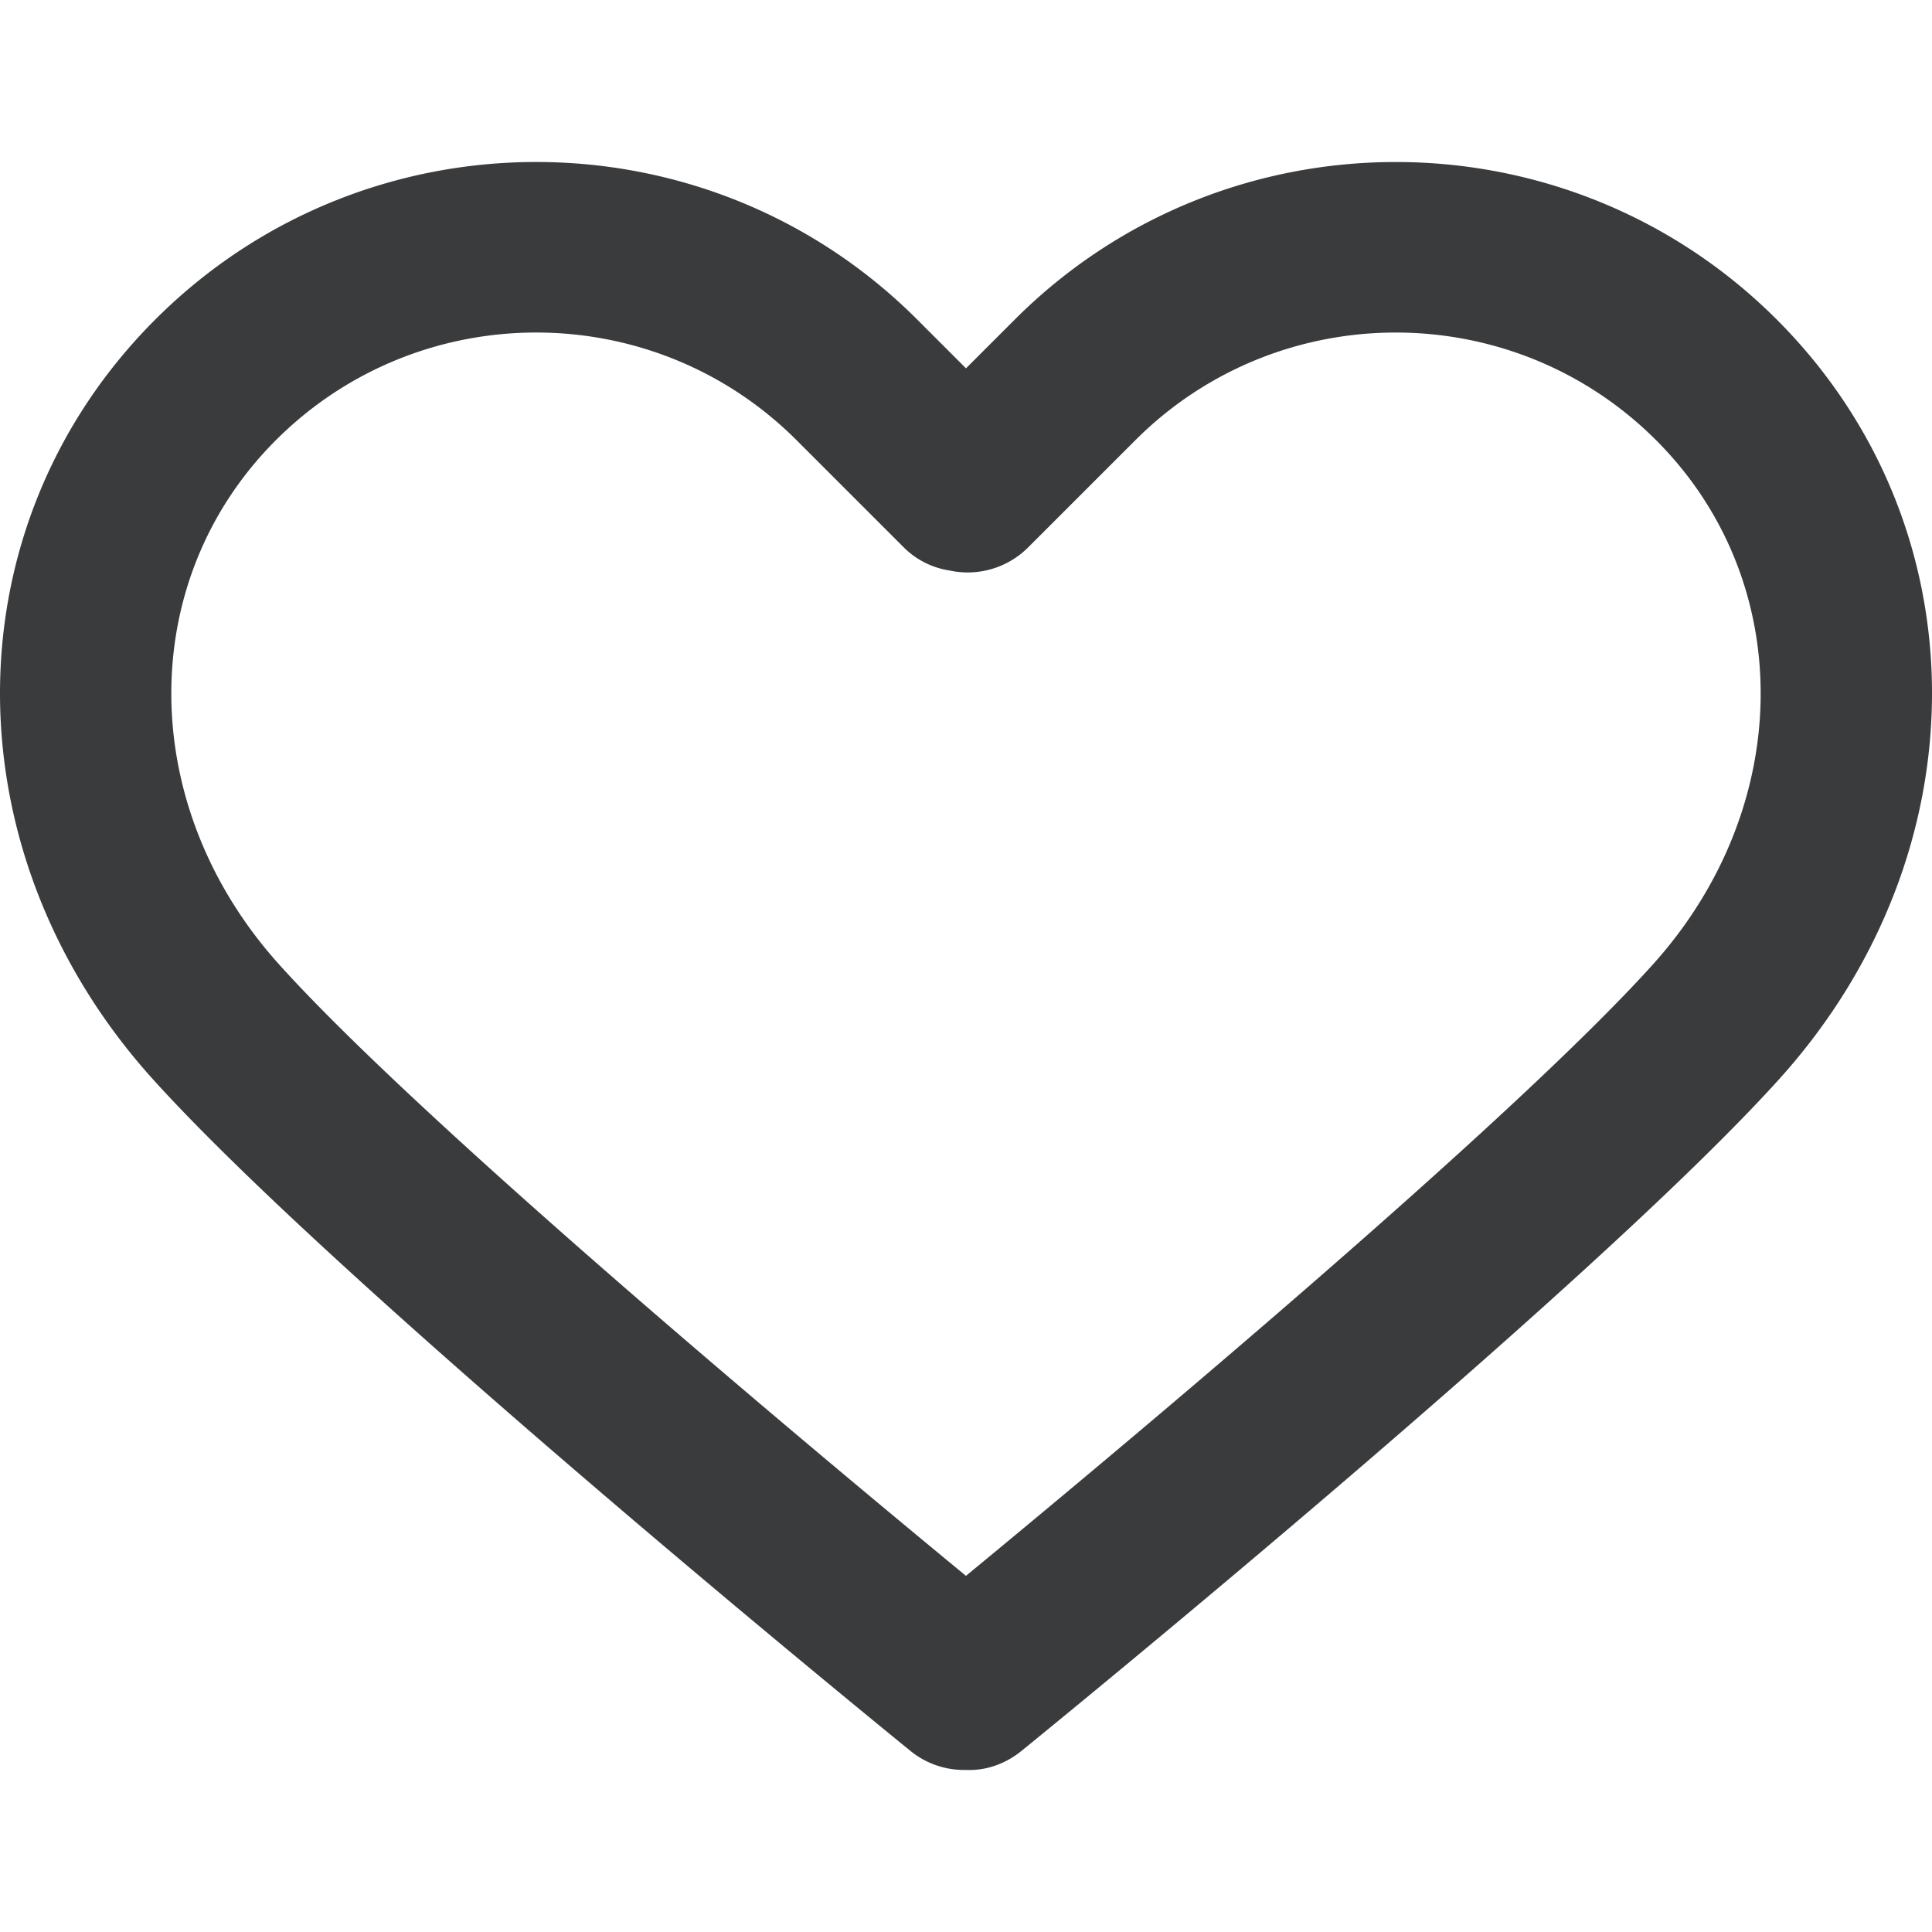
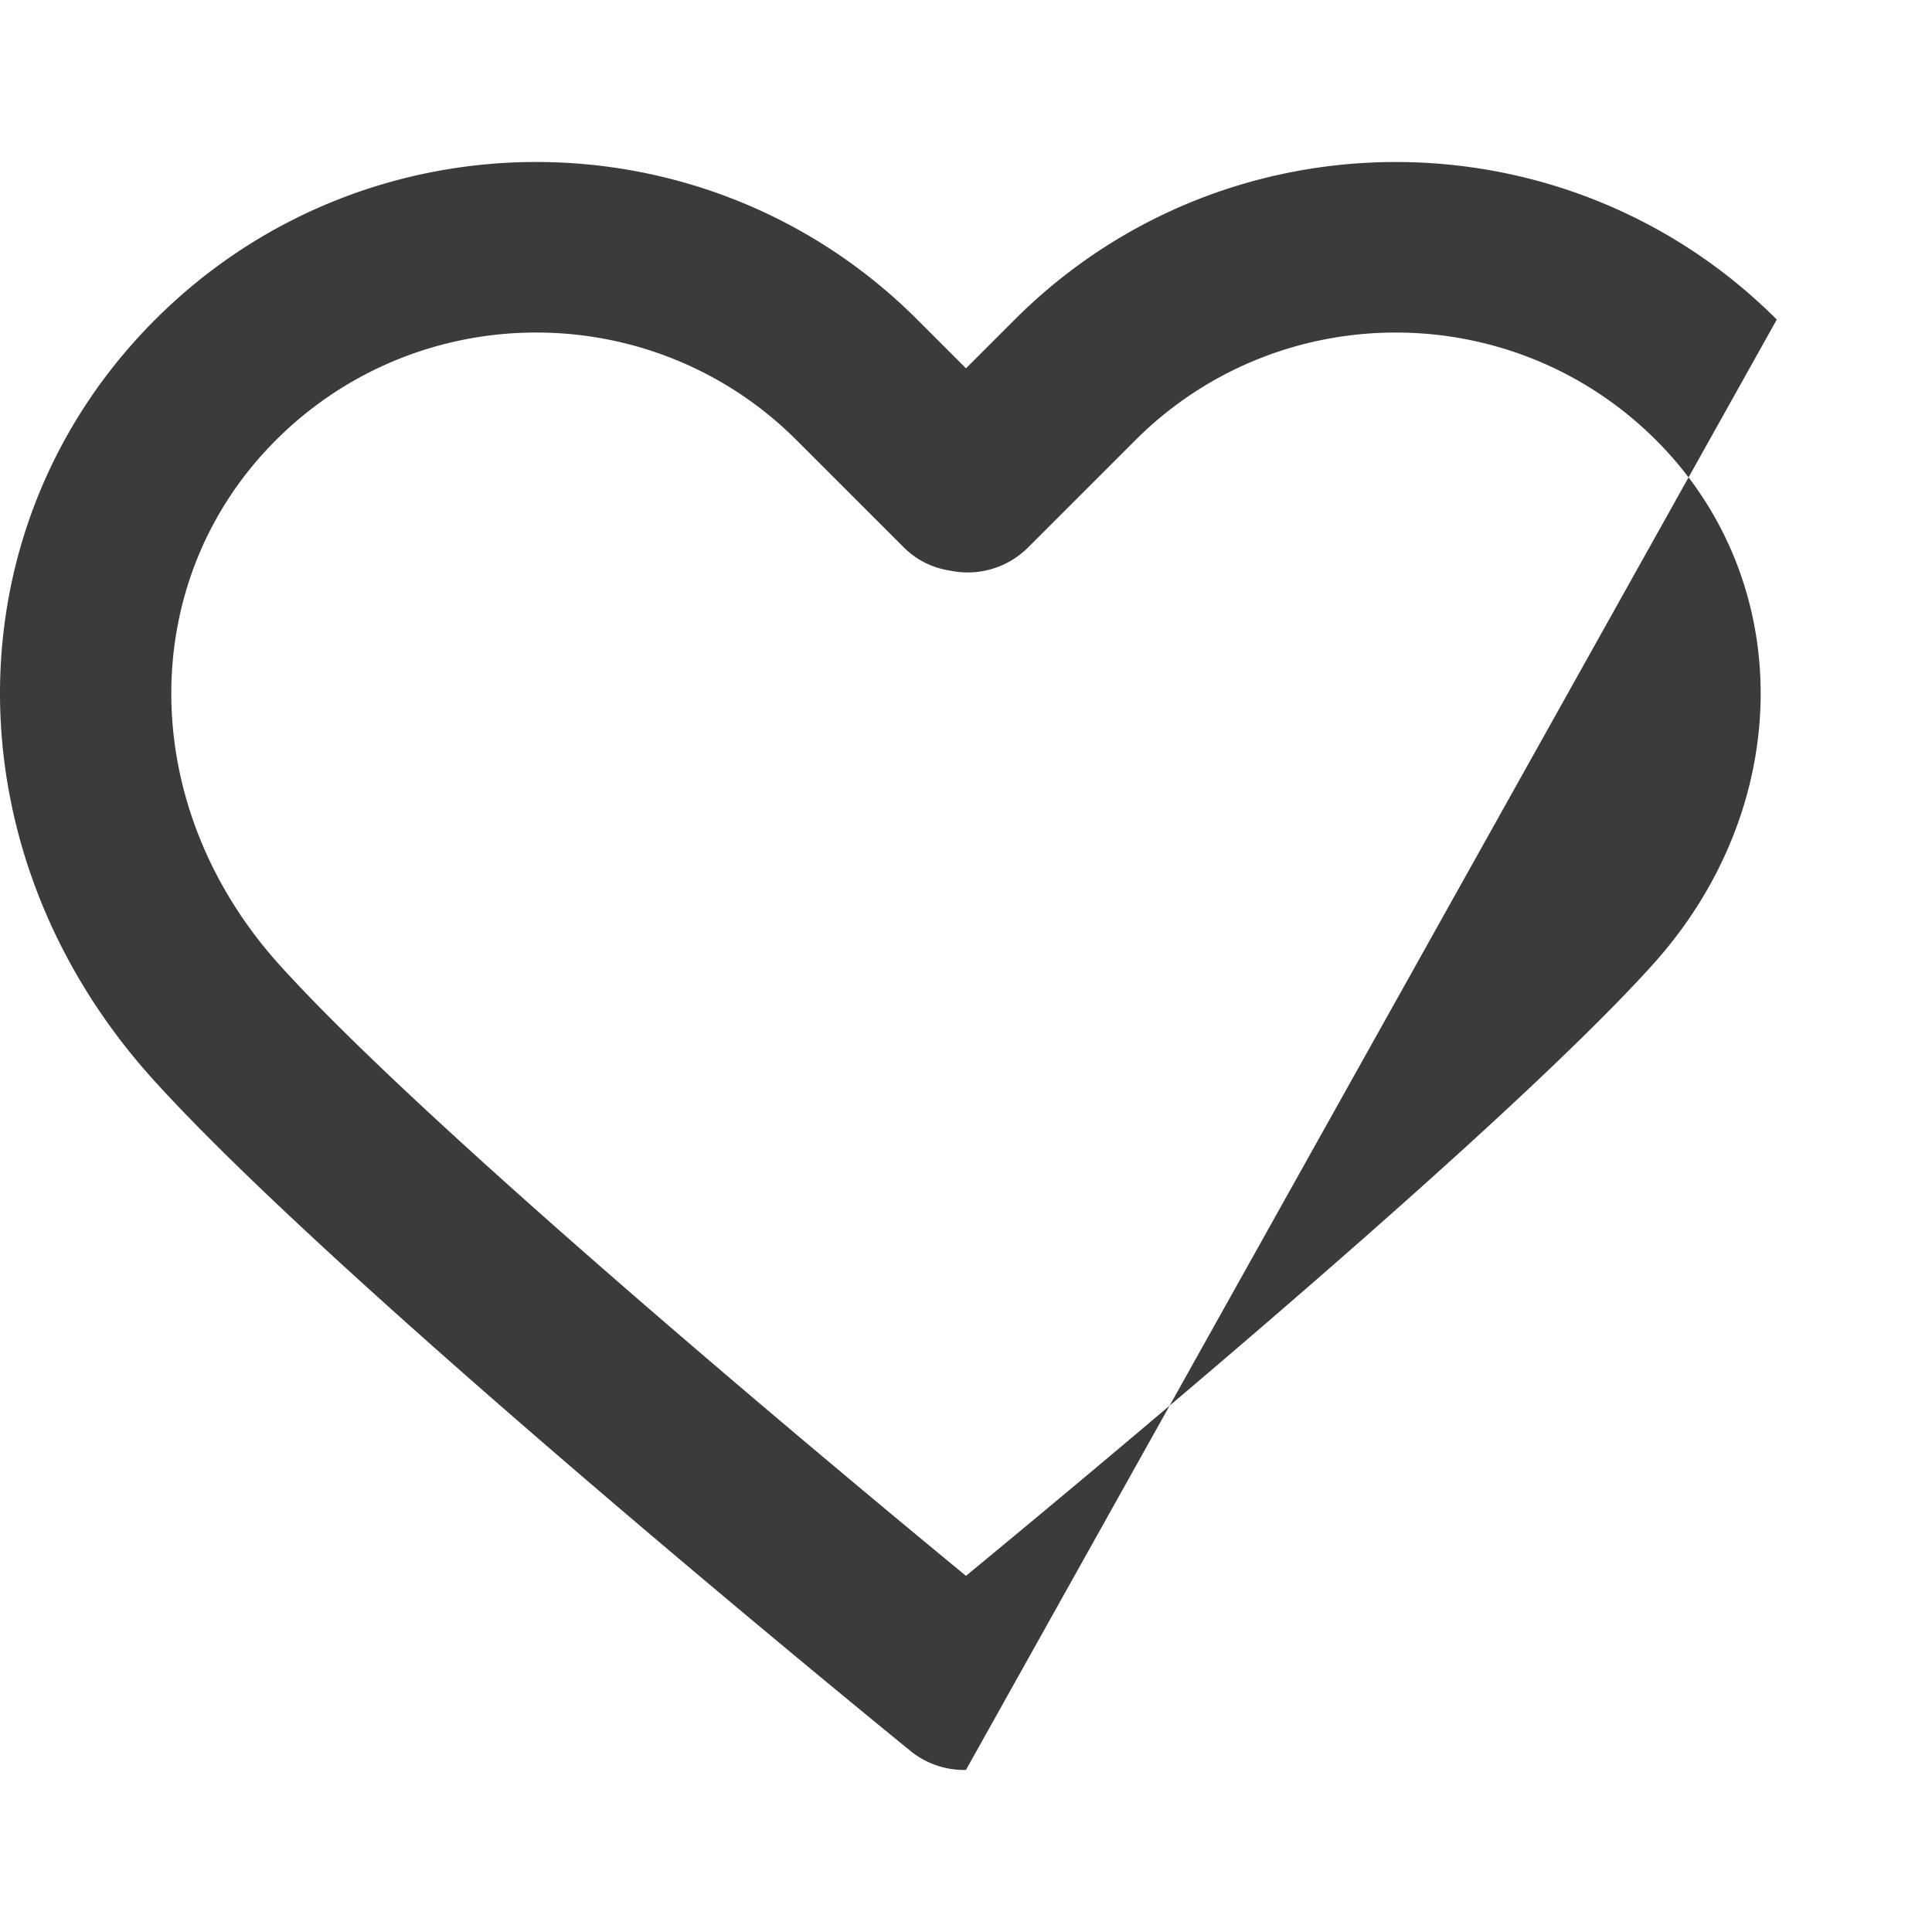
<svg xmlns="http://www.w3.org/2000/svg" version="1.1" width="512" height="512" x="0" y="0" viewBox="0 0 67.949 67.949" style="enable-background:new 0 0 512 512" xml:space="preserve" class="">
  <g>
-     <path d="M62.49 11.239c-7.39-7.388-19.412-7.388-26.8 0l-1.716 1.715-1.715-1.715c-7.388-7.389-19.411-7.389-26.799 0-7.238 7.238-7.285 18.711-.109 26.688 6.545 7.273 25.848 22.986 26.667 23.651a2.986 2.986 0 0 0 1.89.672l.065-.001c.688.032 1.381-.204 1.955-.671.819-.665 20.124-16.378 26.671-23.652 7.175-7.976 7.128-19.449-.109-26.687zm-4.351 22.674c-5.103 5.669-19.13 17.361-24.166 21.51-5.036-4.148-19.06-15.839-24.162-21.509-5.006-5.564-5.053-13.488-.109-18.432 2.525-2.524 5.841-3.787 9.157-3.787s6.632 1.262 9.157 3.787l3.772 3.772a2.902 2.902 0 0 0 1.609.811 3.006 3.006 0 0 0 2.76-.81l3.774-3.773c5.051-5.049 13.267-5.048 18.315 0 4.944 4.944 4.897 12.868-.107 18.431z" fill="#393b3d" opacity="1" data-original="#000000" class="" />
+     <path d="M62.49 11.239c-7.39-7.388-19.412-7.388-26.8 0l-1.716 1.715-1.715-1.715c-7.388-7.389-19.411-7.389-26.799 0-7.238 7.238-7.285 18.711-.109 26.688 6.545 7.273 25.848 22.986 26.667 23.651a2.986 2.986 0 0 0 1.89.672l.065-.001zm-4.351 22.674c-5.103 5.669-19.13 17.361-24.166 21.51-5.036-4.148-19.06-15.839-24.162-21.509-5.006-5.564-5.053-13.488-.109-18.432 2.525-2.524 5.841-3.787 9.157-3.787s6.632 1.262 9.157 3.787l3.772 3.772a2.902 2.902 0 0 0 1.609.811 3.006 3.006 0 0 0 2.76-.81l3.774-3.773c5.051-5.049 13.267-5.048 18.315 0 4.944 4.944 4.897 12.868-.107 18.431z" fill="#393b3d" opacity="1" data-original="#000000" class="" />
  </g>
</svg>